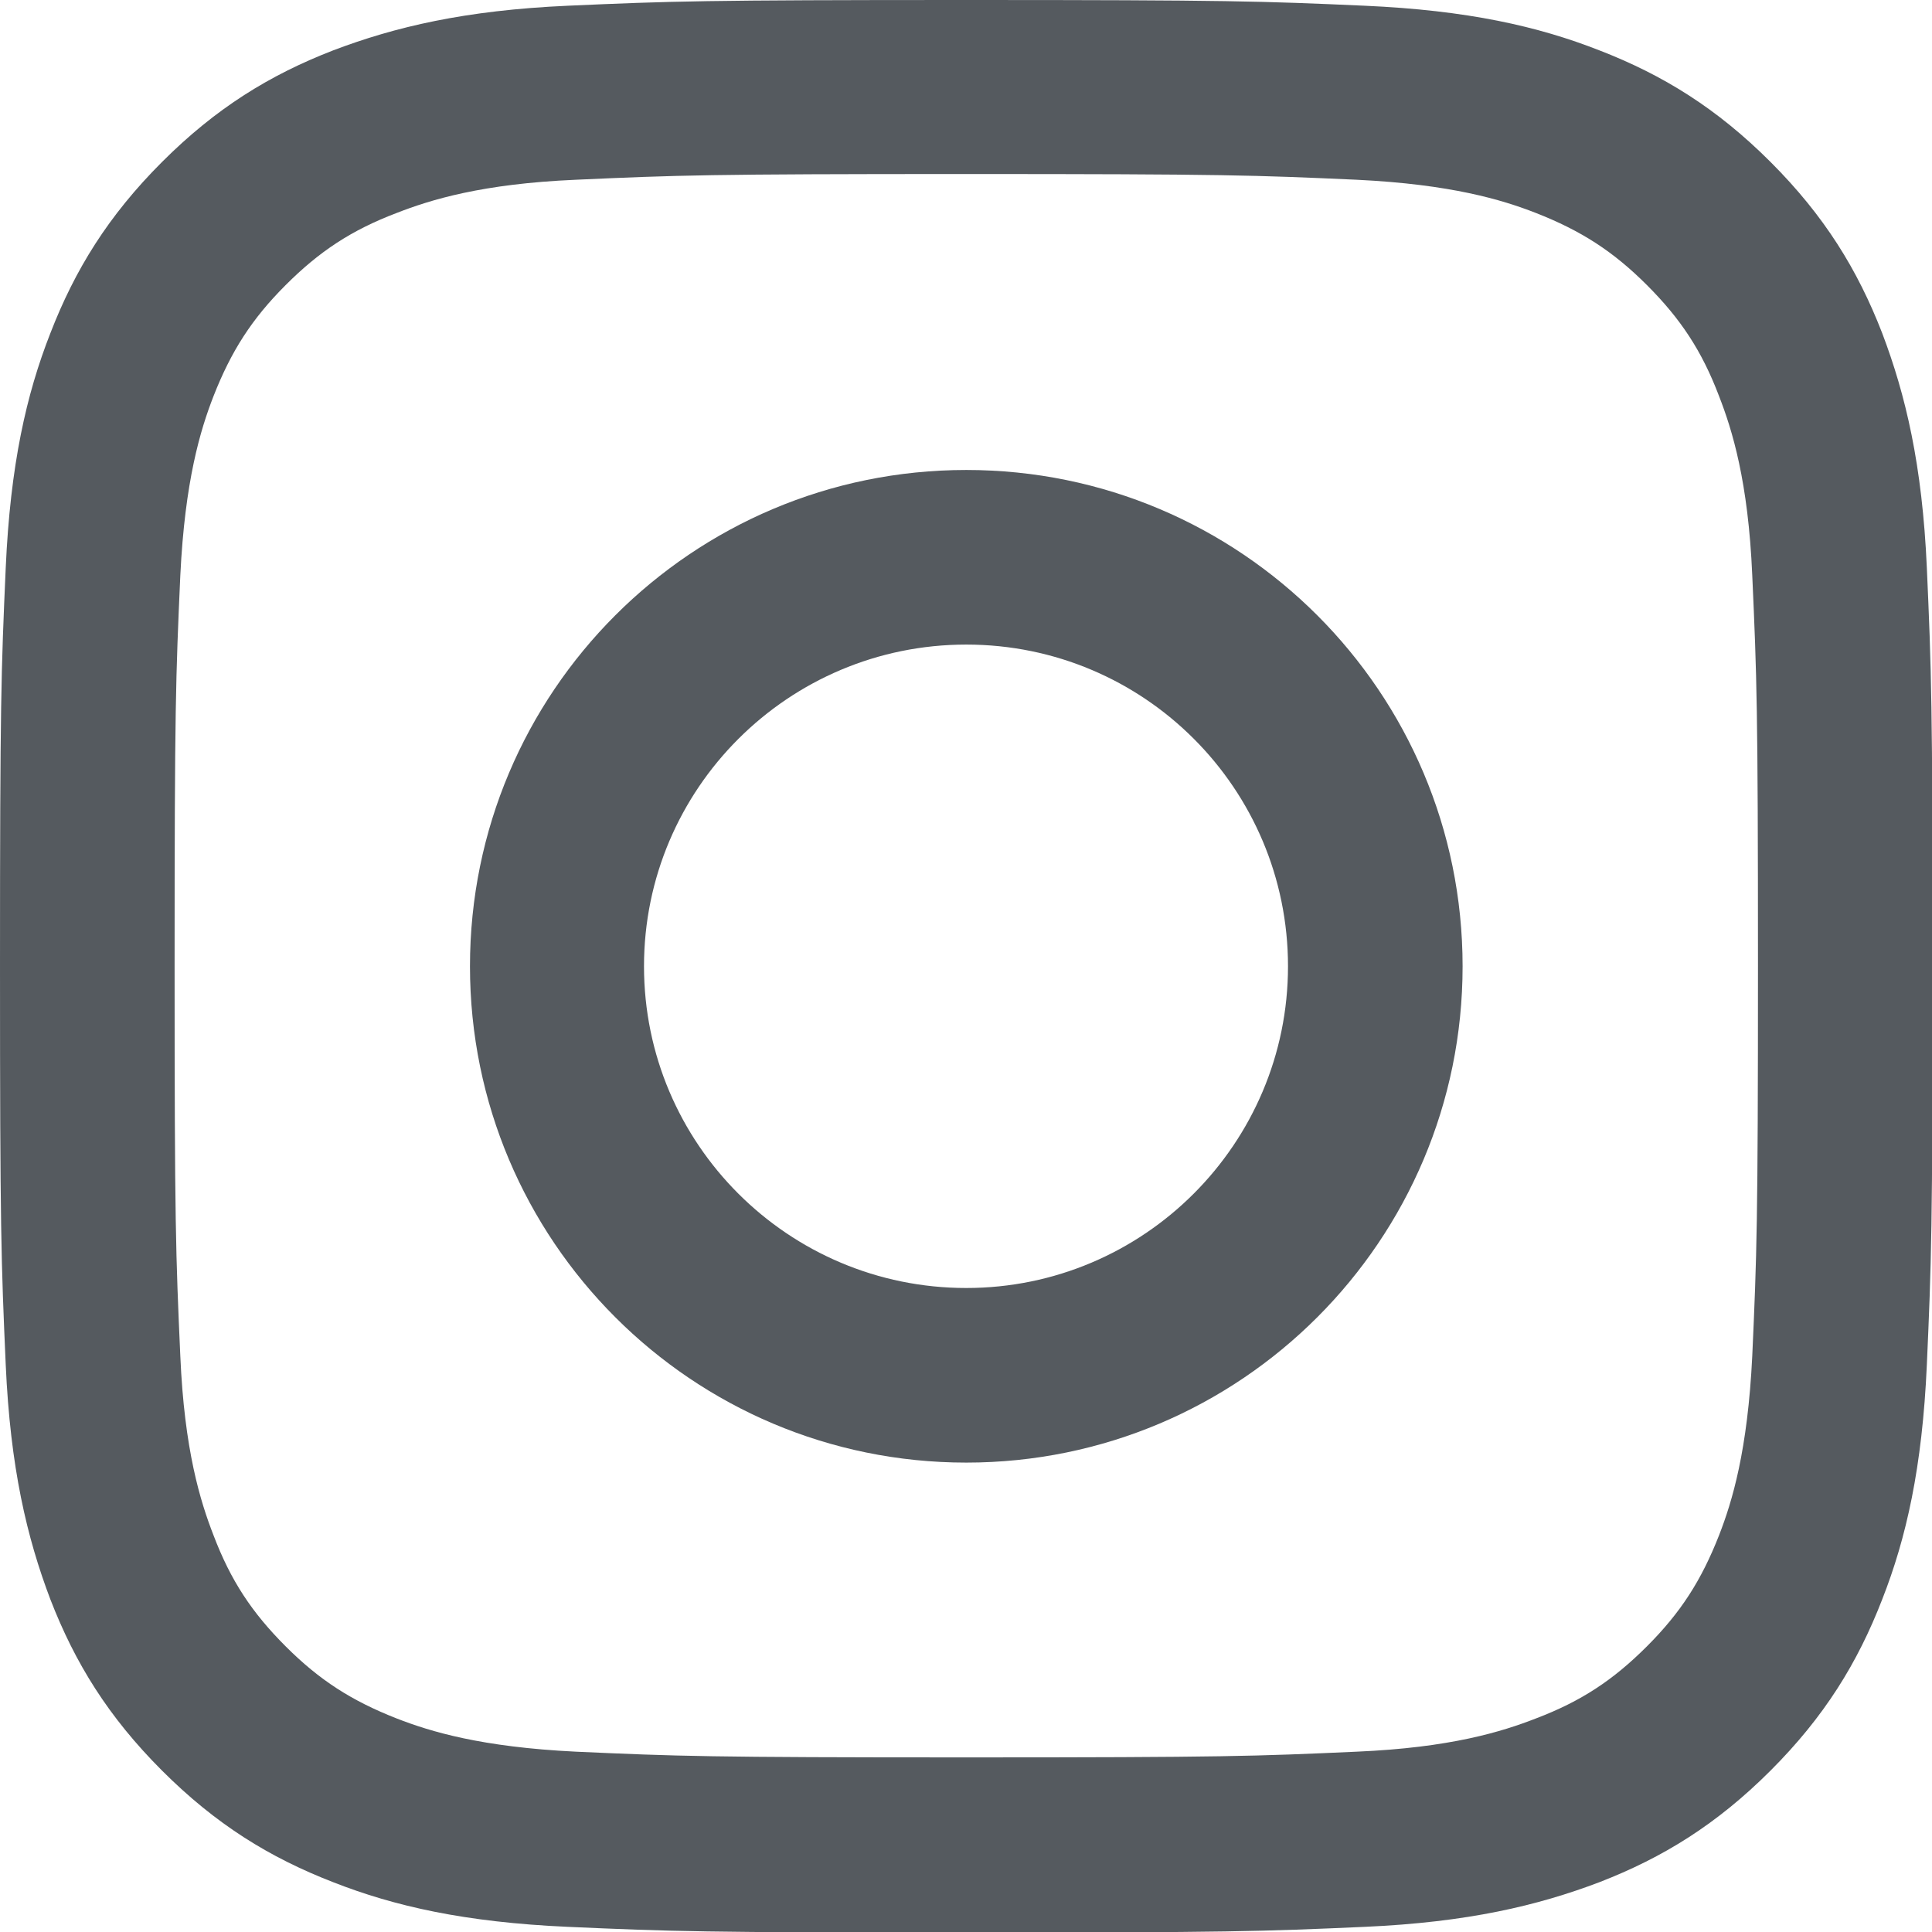
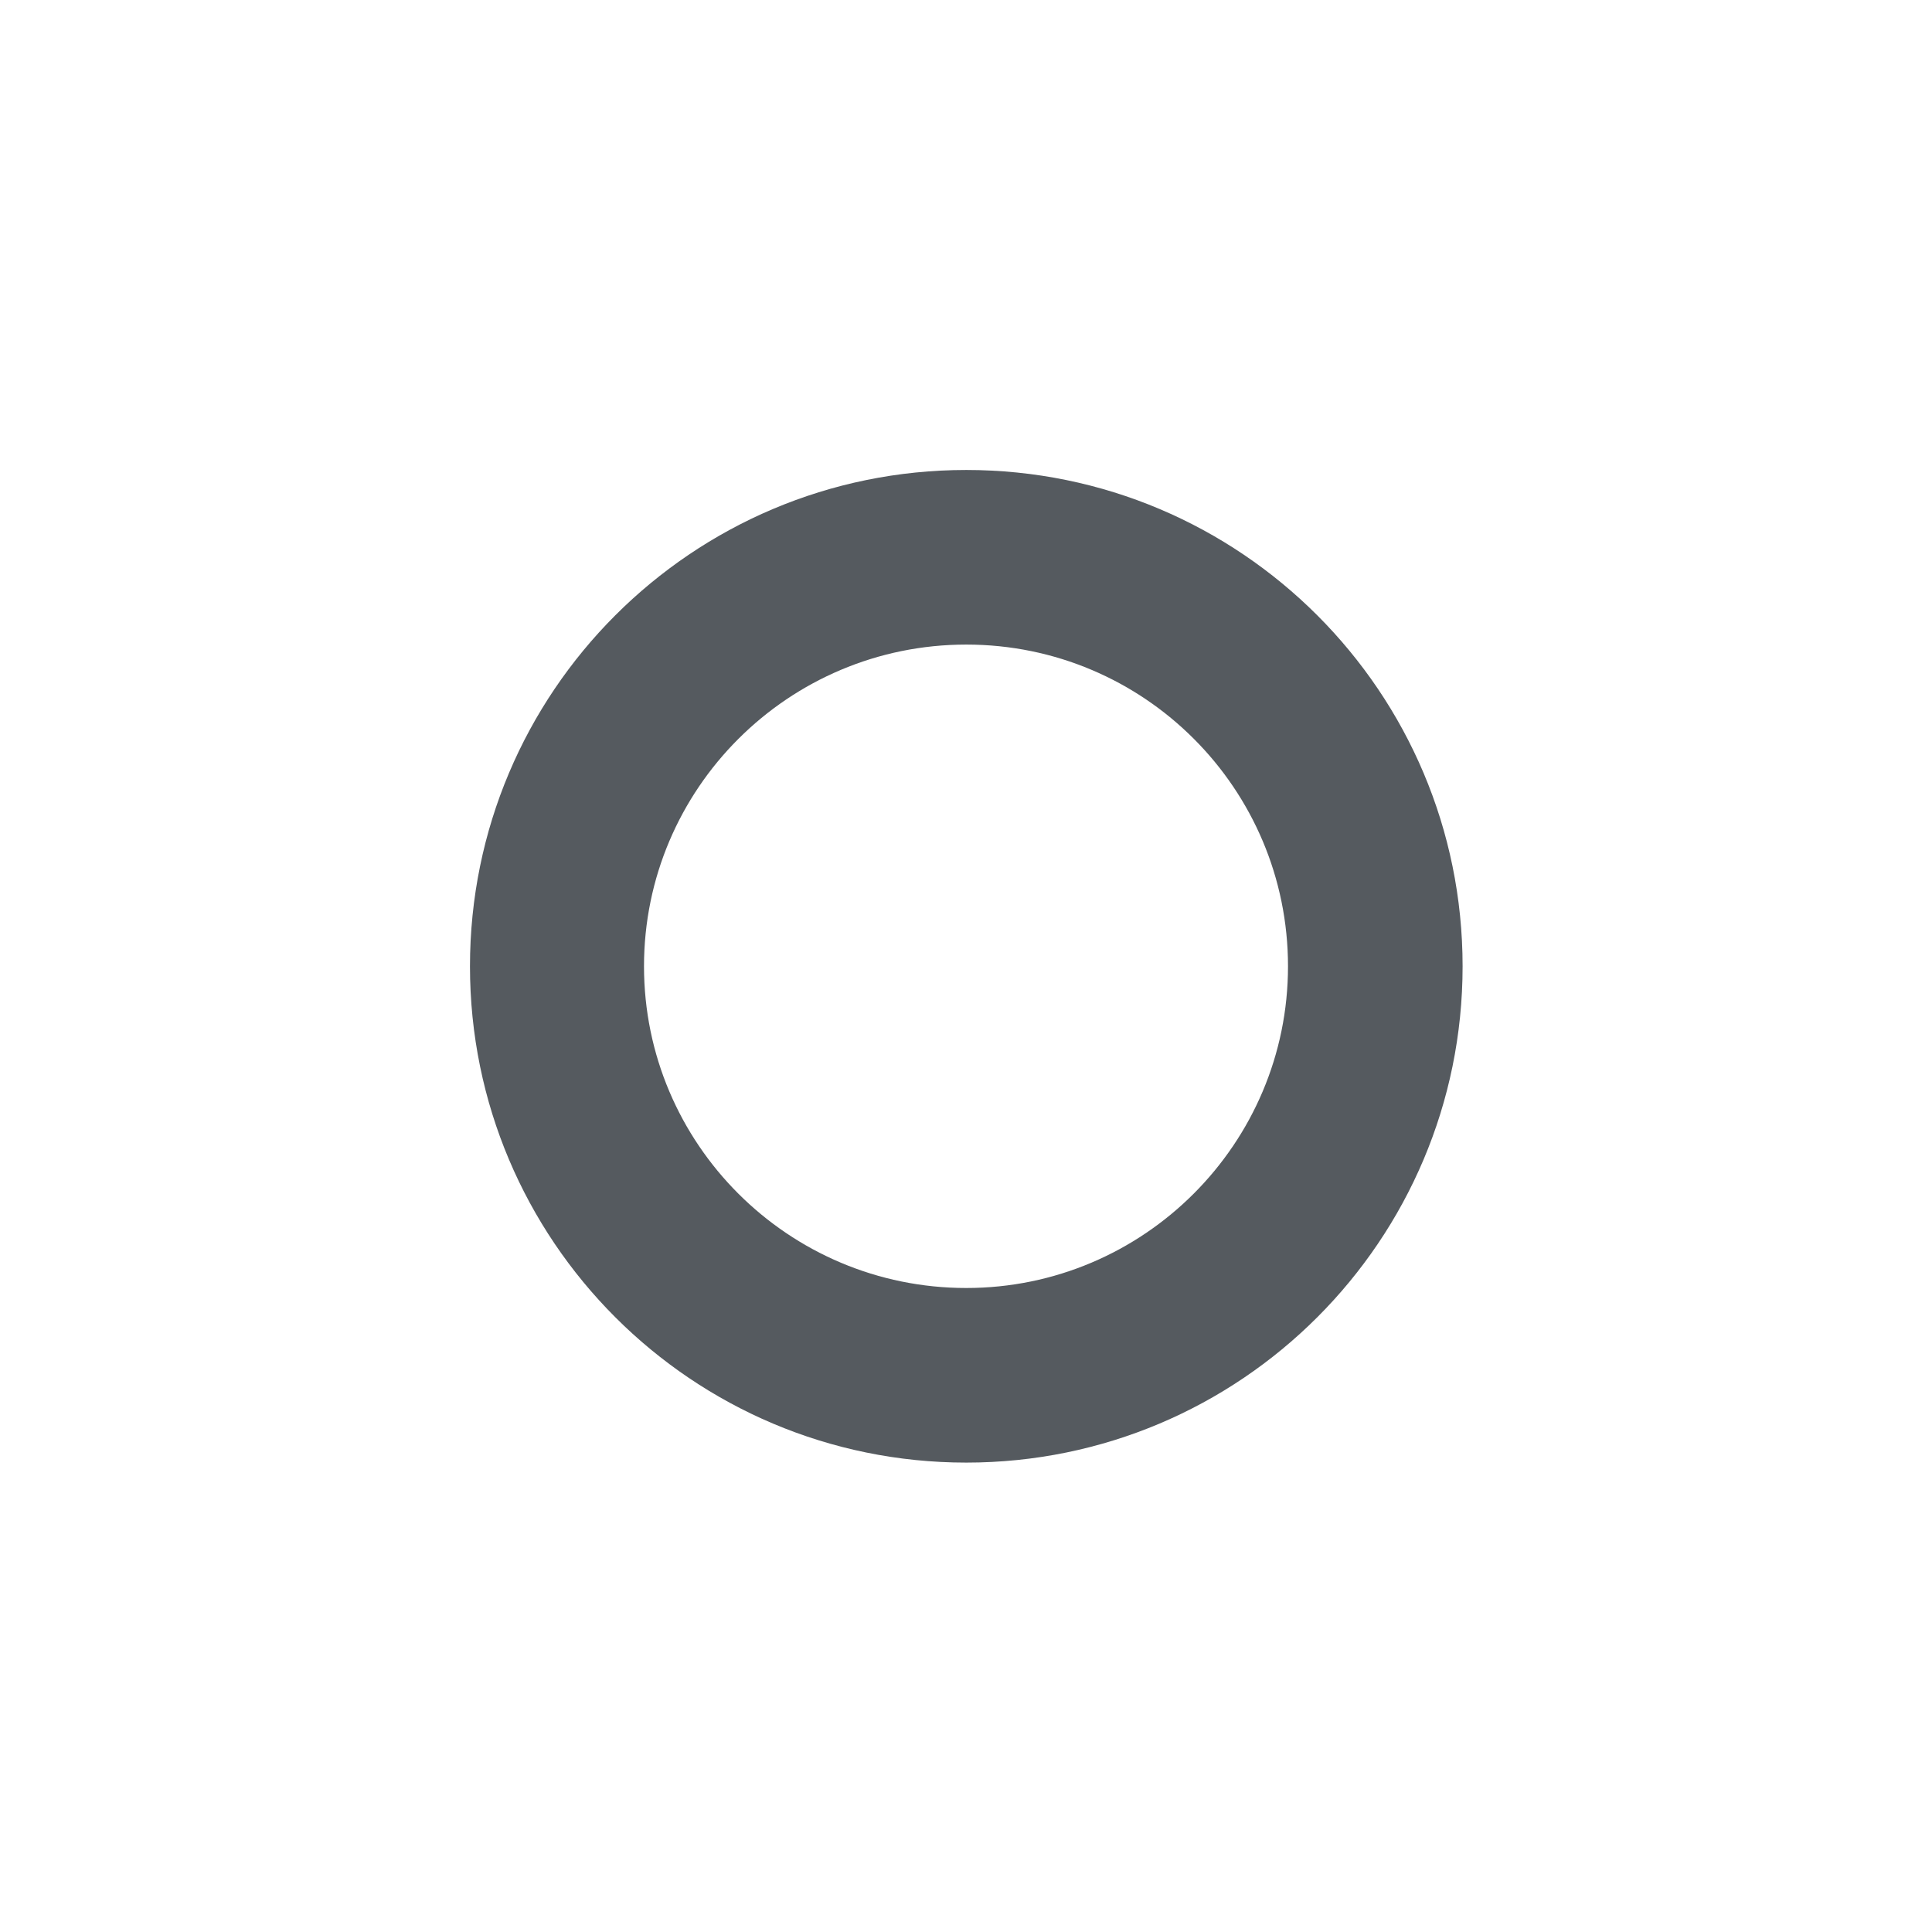
<svg xmlns="http://www.w3.org/2000/svg" id="_レイヤー_2" data-name="レイヤー 2" viewBox="0 0 33.75 33.75">
  <defs>
    <style>
      .cls-1 {
        fill: #555a5f;
      }
    </style>
  </defs>
  <g id="_レイヤー_1-2" data-name="レイヤー 1">
    <g>
-       <path class="cls-1" d="M16.88,3.04c4.51,0,5.04.02,6.82.1,1.65.08,2.54.35,3.13.58.79.31,1.35.67,1.94,1.26.59.59.96,1.15,1.26,1.94.23.59.51,1.49.58,3.13.08,1.78.1,2.31.1,6.82s-.02,5.04-.1,6.82c-.08,1.65-.35,2.54-.58,3.13-.31.79-.67,1.35-1.26,1.94s-1.15.96-1.94,1.26c-.59.23-1.49.51-3.13.58-1.78.08-2.31.1-6.82.1s-5.04-.02-6.82-.1c-1.65-.08-2.54-.35-3.13-.58-.79-.31-1.35-.67-1.94-1.26-.59-.59-.96-1.15-1.26-1.94-.23-.59-.51-1.49-.58-3.13-.08-1.78-.1-2.31-.1-6.82s.02-5.04.1-6.82c.08-1.65.35-2.54.58-3.13.31-.79.67-1.35,1.26-1.94s1.15-.96,1.94-1.26c.59-.23,1.49-.51,3.13-.58,1.78-.08,2.31-.1,6.82-.1M16.88,0c-4.58,0-5.16.02-6.96.1-1.8.08-3.02.37-4.1.78-1.11.43-2.05,1.01-2.99,1.95-.94.94-1.52,1.88-1.95,2.99-.42,1.07-.7,2.3-.78,4.1-.08,1.8-.1,2.37-.1,6.96s.02,5.16.1,6.96c.08,1.8.37,3.02.78,4.1.43,1.11,1.01,2.05,1.95,2.99.94.94,1.88,1.52,2.99,1.95,1.07.42,2.3.7,4.1.78,1.8.08,2.37.1,6.96.1s5.16-.02,6.96-.1c1.8-.08,3.02-.37,4.1-.78,1.11-.43,2.05-1.01,2.99-1.95.94-.94,1.52-1.88,1.95-2.99.42-1.07.7-2.3.78-4.1.08-1.8.1-2.37.1-6.96s-.02-5.16-.1-6.96c-.08-1.8-.37-3.02-.78-4.1-.43-1.11-1.01-2.05-1.95-2.99-.94-.94-1.88-1.52-2.99-1.95-1.07-.42-2.3-.7-4.1-.78-1.8-.08-2.37-.1-6.96-.1h0Z" />
      <path class="cls-1" d="M16.88,8.21c-4.79,0-8.67,3.88-8.67,8.67s3.88,8.67,8.67,8.67,8.67-3.88,8.67-8.67-3.88-8.67-8.67-8.67ZM16.88,22.5c-3.11,0-5.63-2.52-5.63-5.62s2.52-5.62,5.63-5.62,5.62,2.52,5.62,5.62-2.52,5.62-5.62,5.62Z" />
    </g>
  </g>
</svg>